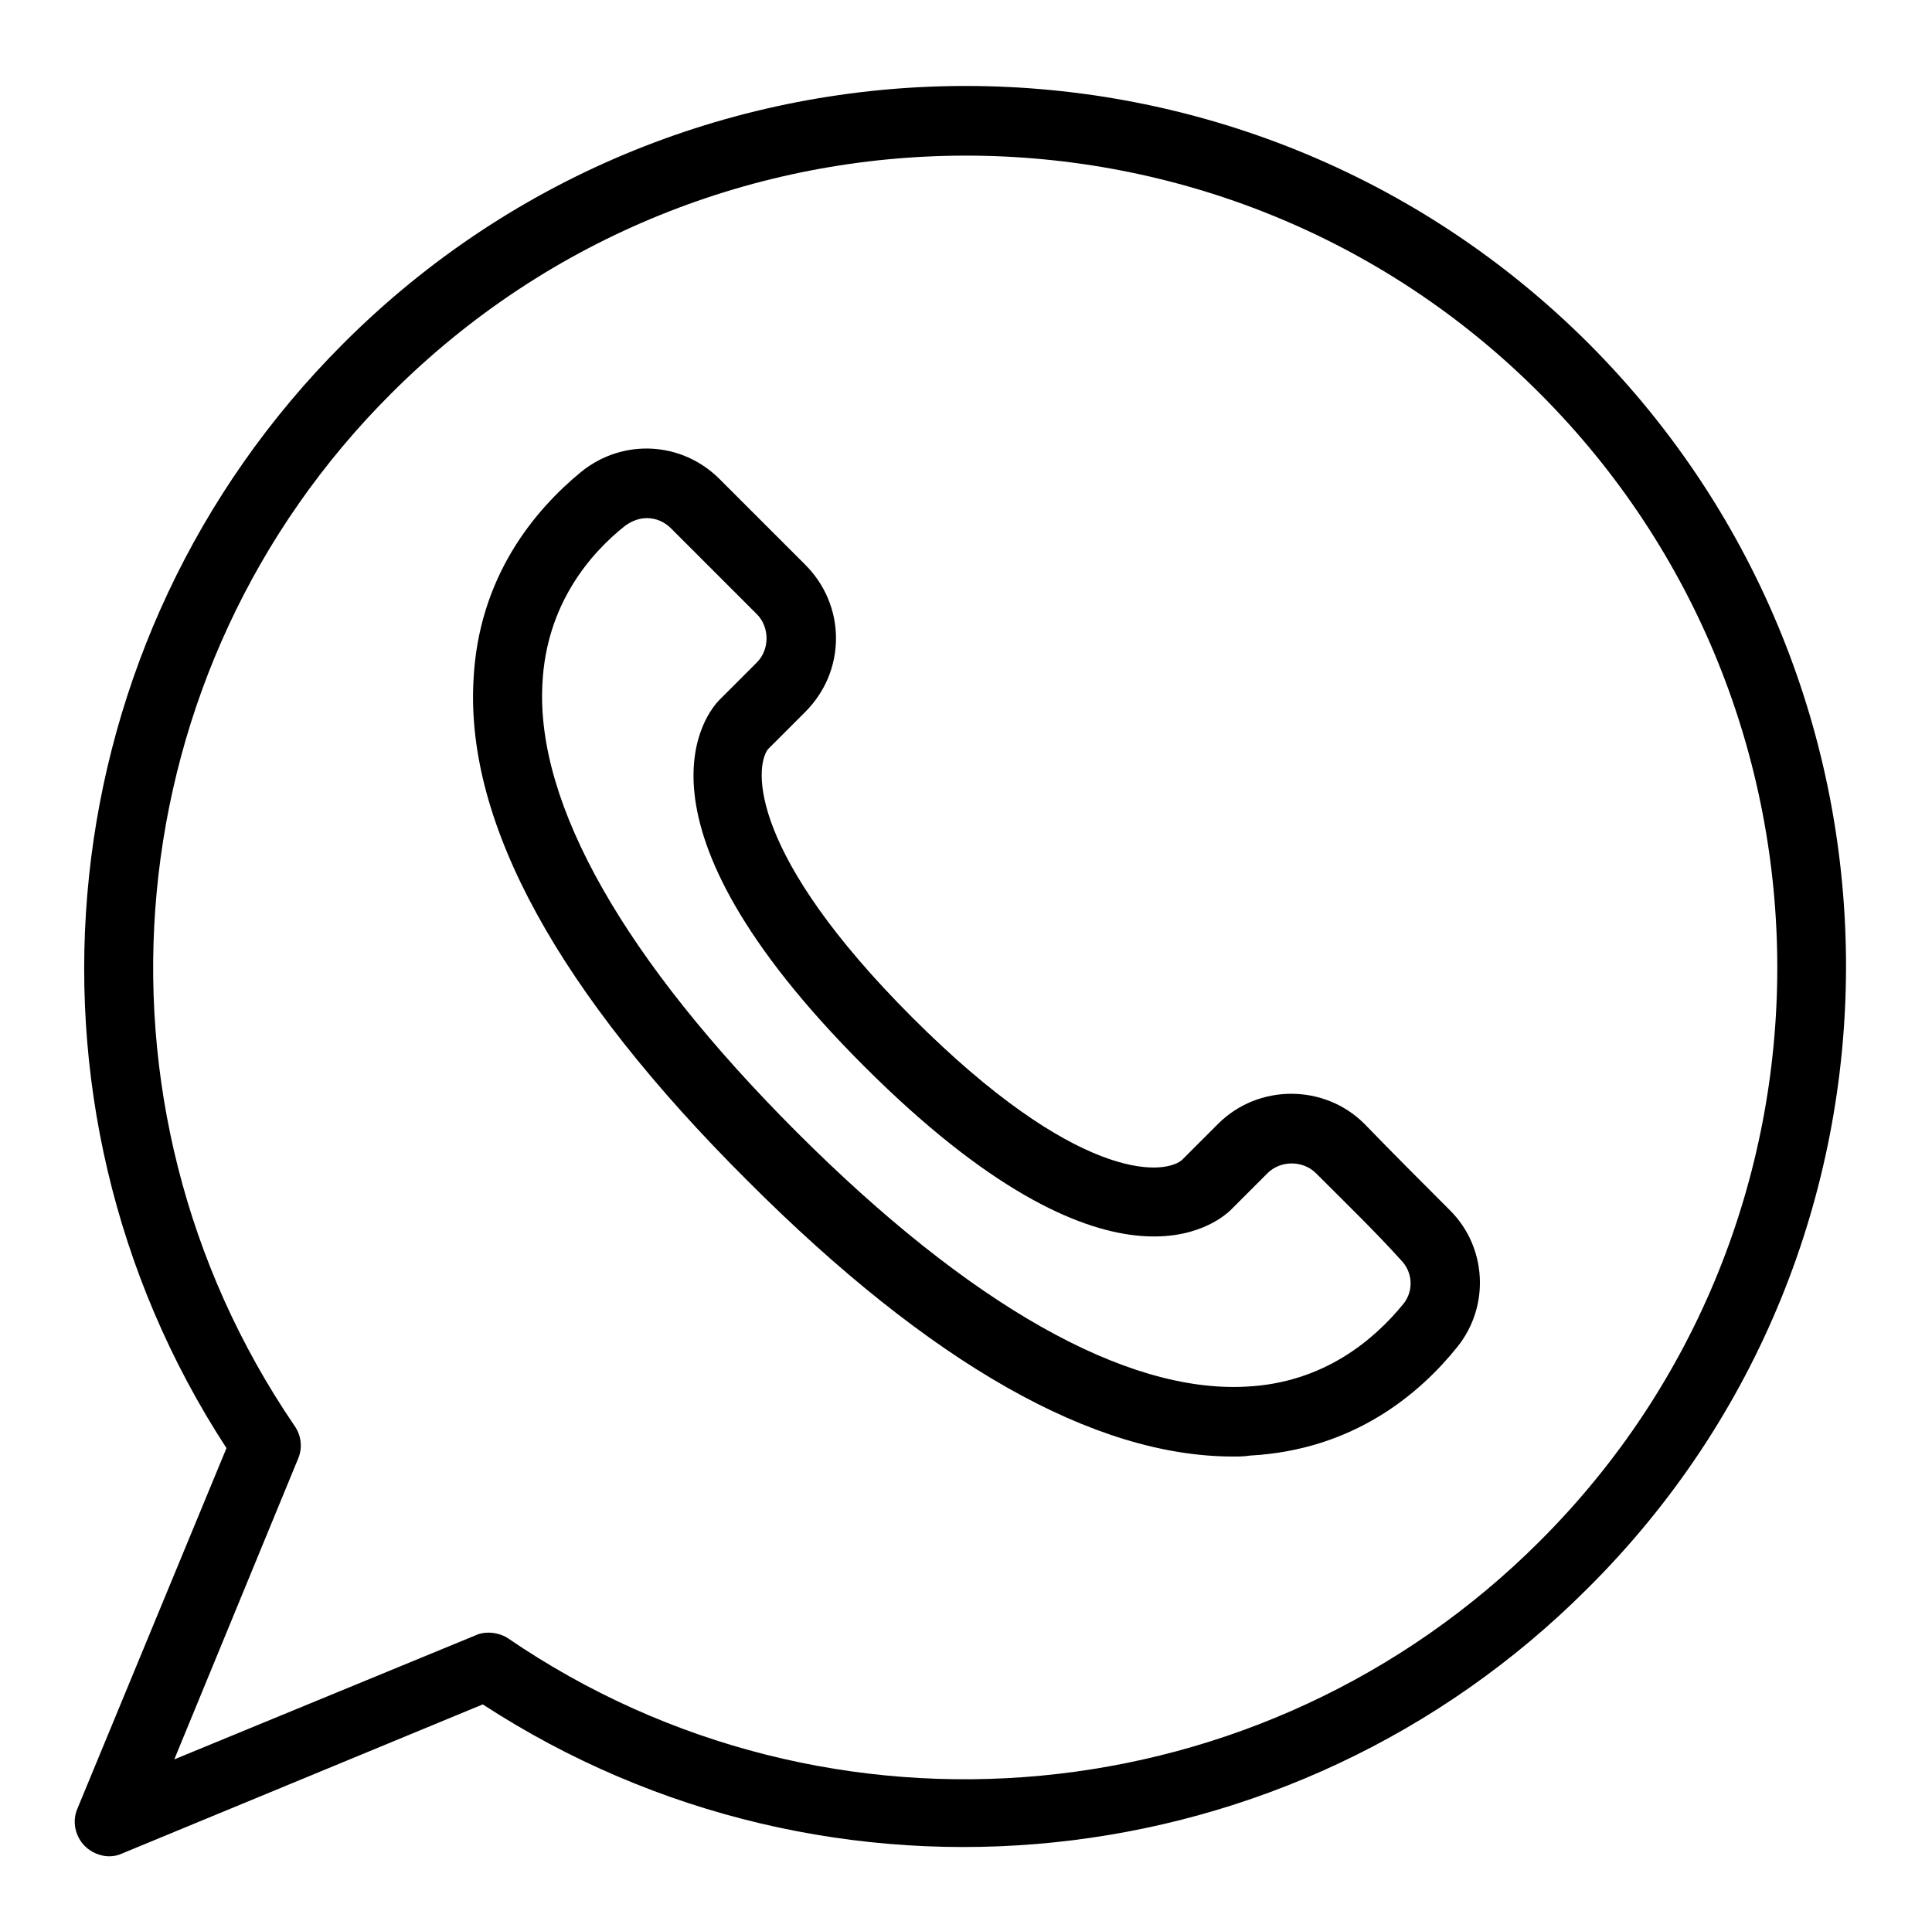
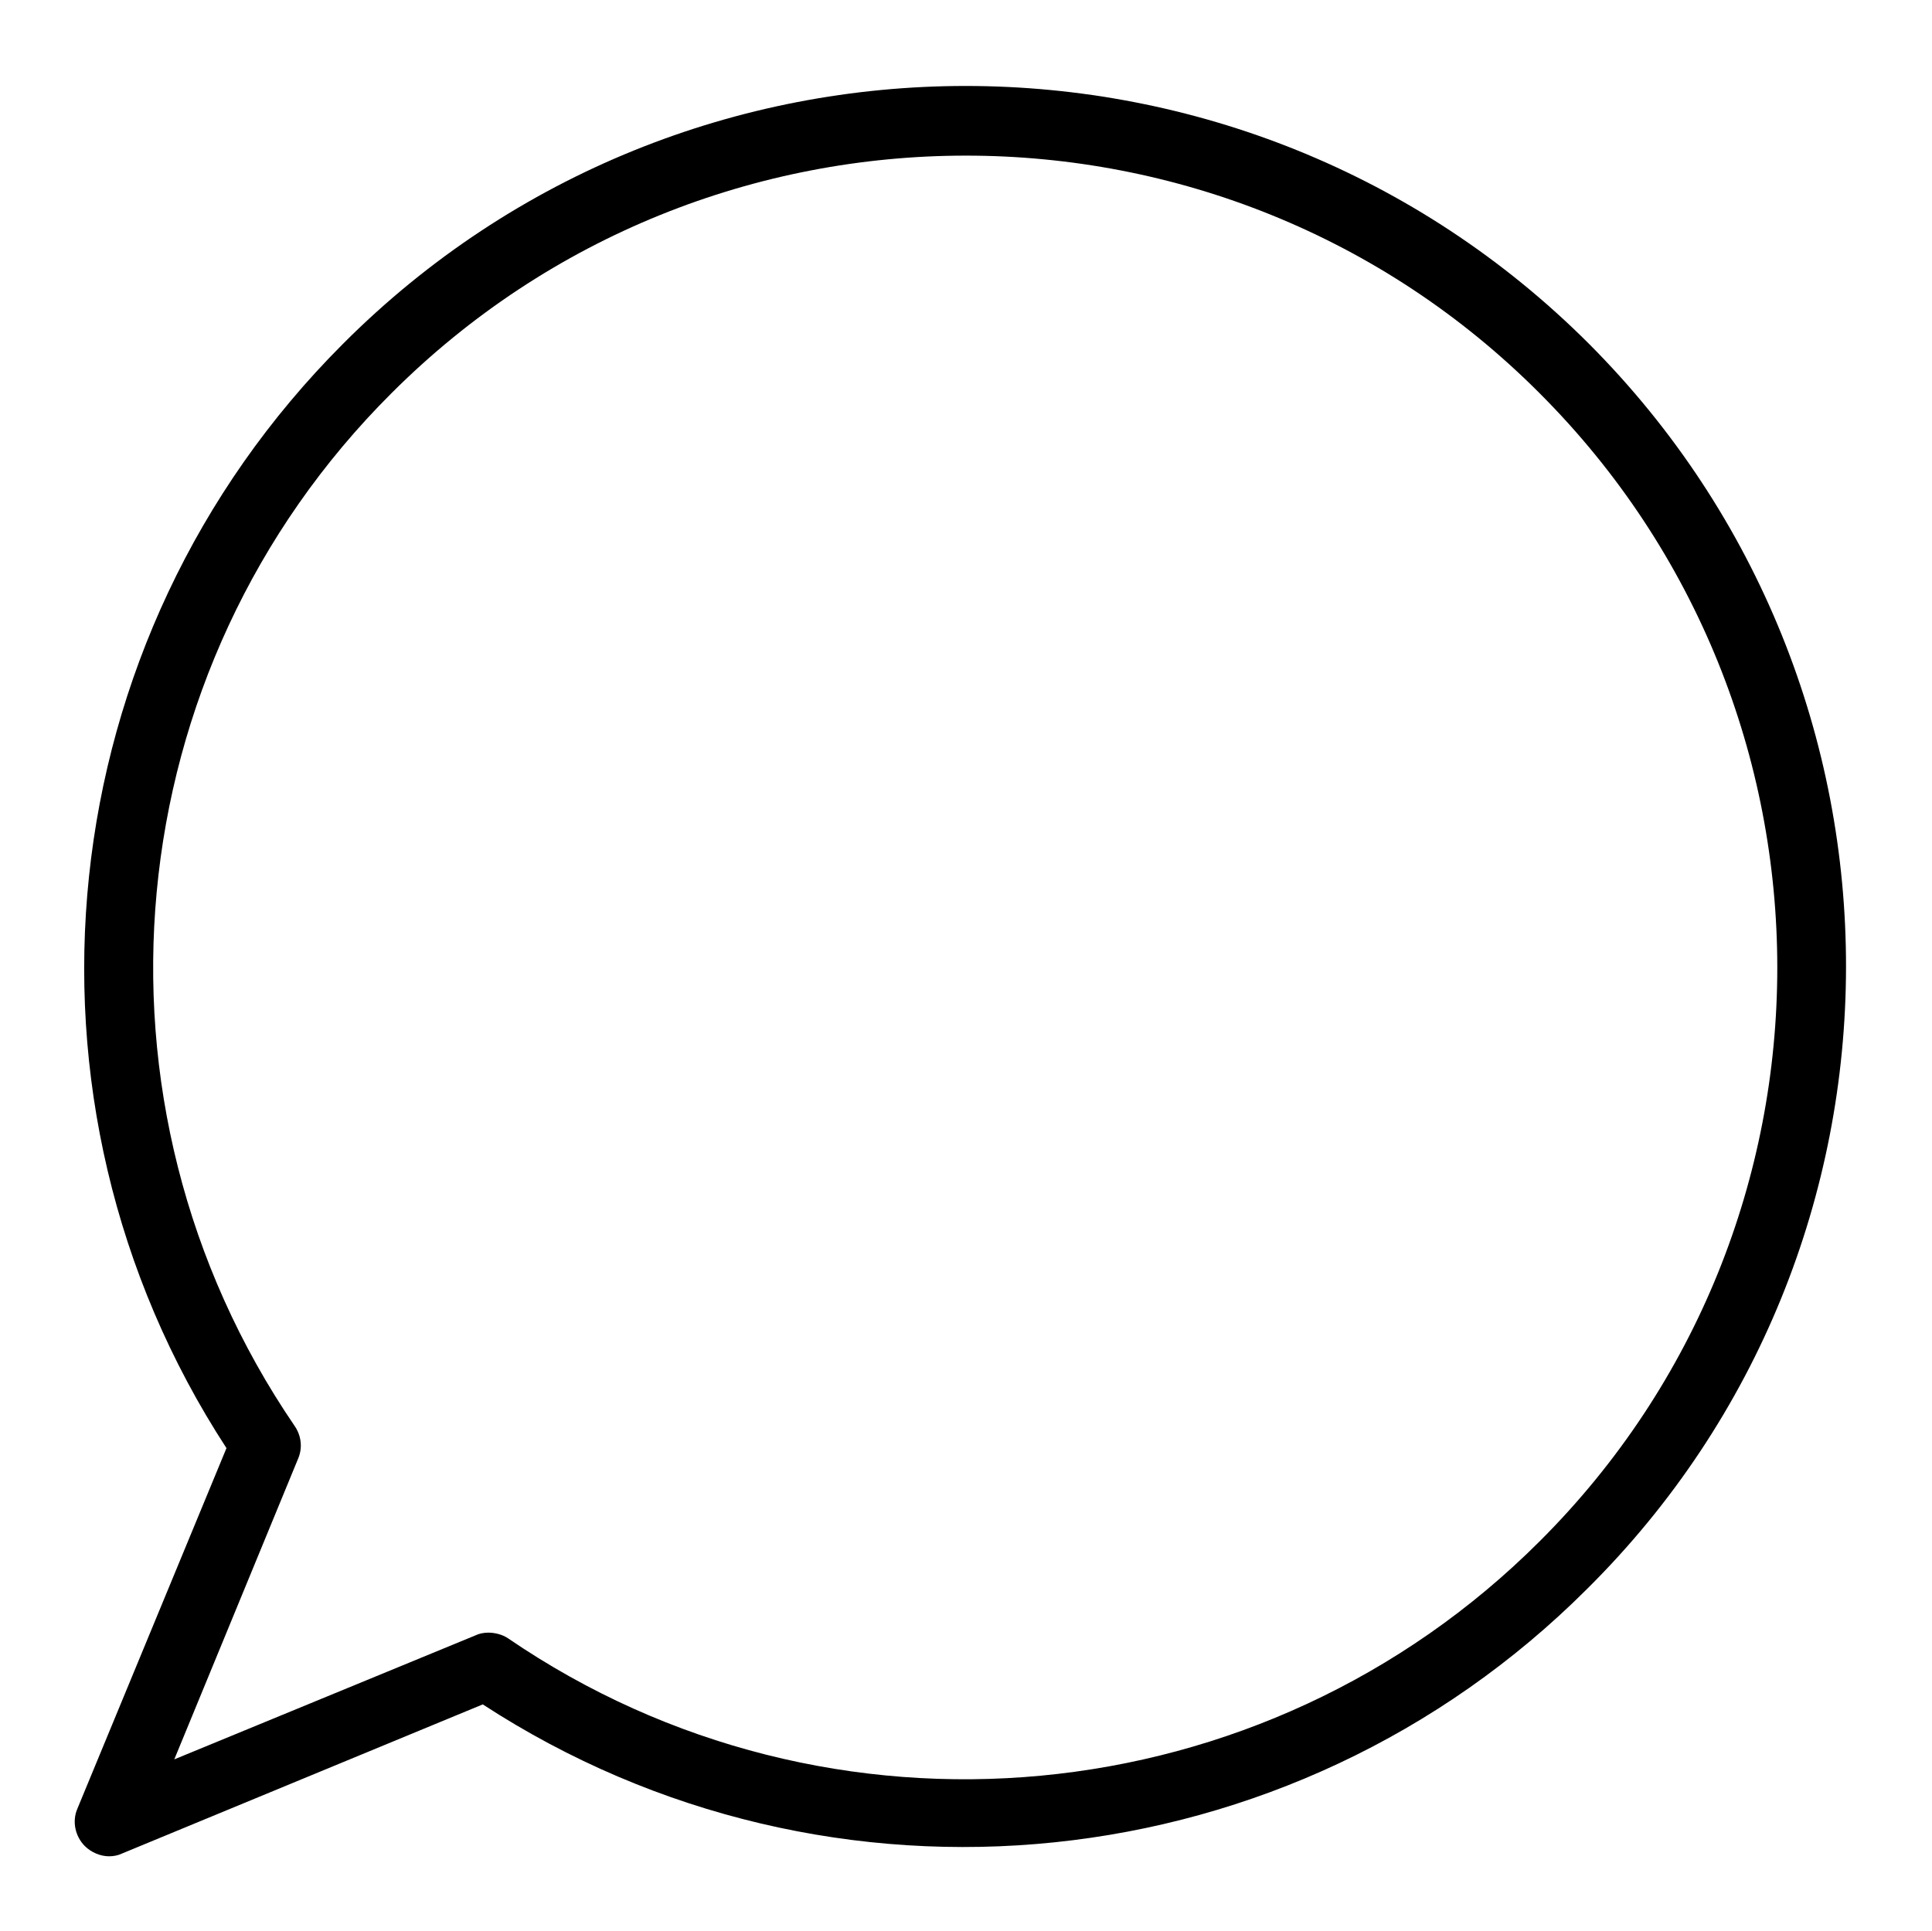
<svg xmlns="http://www.w3.org/2000/svg" height="207.2" preserveAspectRatio="xMidYMid meet" version="1.0" viewBox="-8.1 -9.3 207.3 207.2" width="207.3" zoomAndPan="magnify">
  <g id="change1_1">
    <path d="M162.4,27.6c-36.9-36.9-96.9-36.9-133.7,0C-3,59.3-8.1,108.8,16.2,146.1l-16,38.7c-0.6,1.4-0.2,3,0.8,4 c0.7,0.7,1.7,1.1,2.6,1.1c0.5,0,1-0.1,1.4-0.3l38.7-16c37.3,24.3,86.8,19.3,118.5-12.4C199.2,124.5,199.2,64.5,162.4,27.6z M157.1,156.1c-29.6,29.6-76.2,34-110.7,10.4c-0.6-0.4-1.4-0.6-2.1-0.6c-0.5,0-1,0.1-1.4,0.3l-32.3,13.3l13.3-32.3 c0.5-1.2,0.3-2.5-0.4-3.5C-0.1,109.1,4.2,62.5,33.9,32.9c34-34,89.3-34,123.2,0C191.1,66.9,191.1,122.2,157.1,156.1z" fill="inherit" />
-     <path d="M138.3,111.3c-4.3-4.3-11.4-4.3-15.7,0l-3.9,3.9c-2.1,1.7-11.4,2.2-28.9-15.3c-17.5-17.5-17-26.8-15.5-28.8l4-4 c2.1-2.1,3.3-4.9,3.3-7.9c0-3-1.2-5.8-3.3-7.9l-9.2-9.2c-4-4-10.3-4.4-14.8-0.8c-5,4.1-11.1,11.3-11.6,22.5 c-0.8,15.3,9.1,33.4,29.5,53.7c19.6,19.6,37.1,29.5,52,29.5c0.6,0,1.2,0,1.8-0.1c11.2-0.6,18.3-6.7,22.3-11.7 c3.5-4.4,3.1-10.7-0.8-14.6C144.8,117.9,141.2,114.3,138.3,111.3z M142.5,130.6c-3.1,3.8-8.5,8.5-16.9,8.9 c-12.9,0.7-29.6-8.7-48.2-27.3c-18.5-18.5-28-35.2-27.3-48.1c0.4-8.5,5.1-14,8.9-17c0.7-0.5,1.5-0.8,2.3-0.8c1,0,1.9,0.4,2.6,1.1 l9.2,9.2c1.4,1.4,1.4,3.8,0,5.2l-4,4c-1.2,1.2-11.1,12.7,15.5,39.3c26.6,26.6,38,16.7,39.3,15.5l4-4c1.4-1.4,3.8-1.4,5.2,0 c2.9,2.9,6.5,6.4,9.1,9.3C143.5,127.2,143.6,129.2,142.5,130.6z" fill="inherit" />
  </g>
</svg>